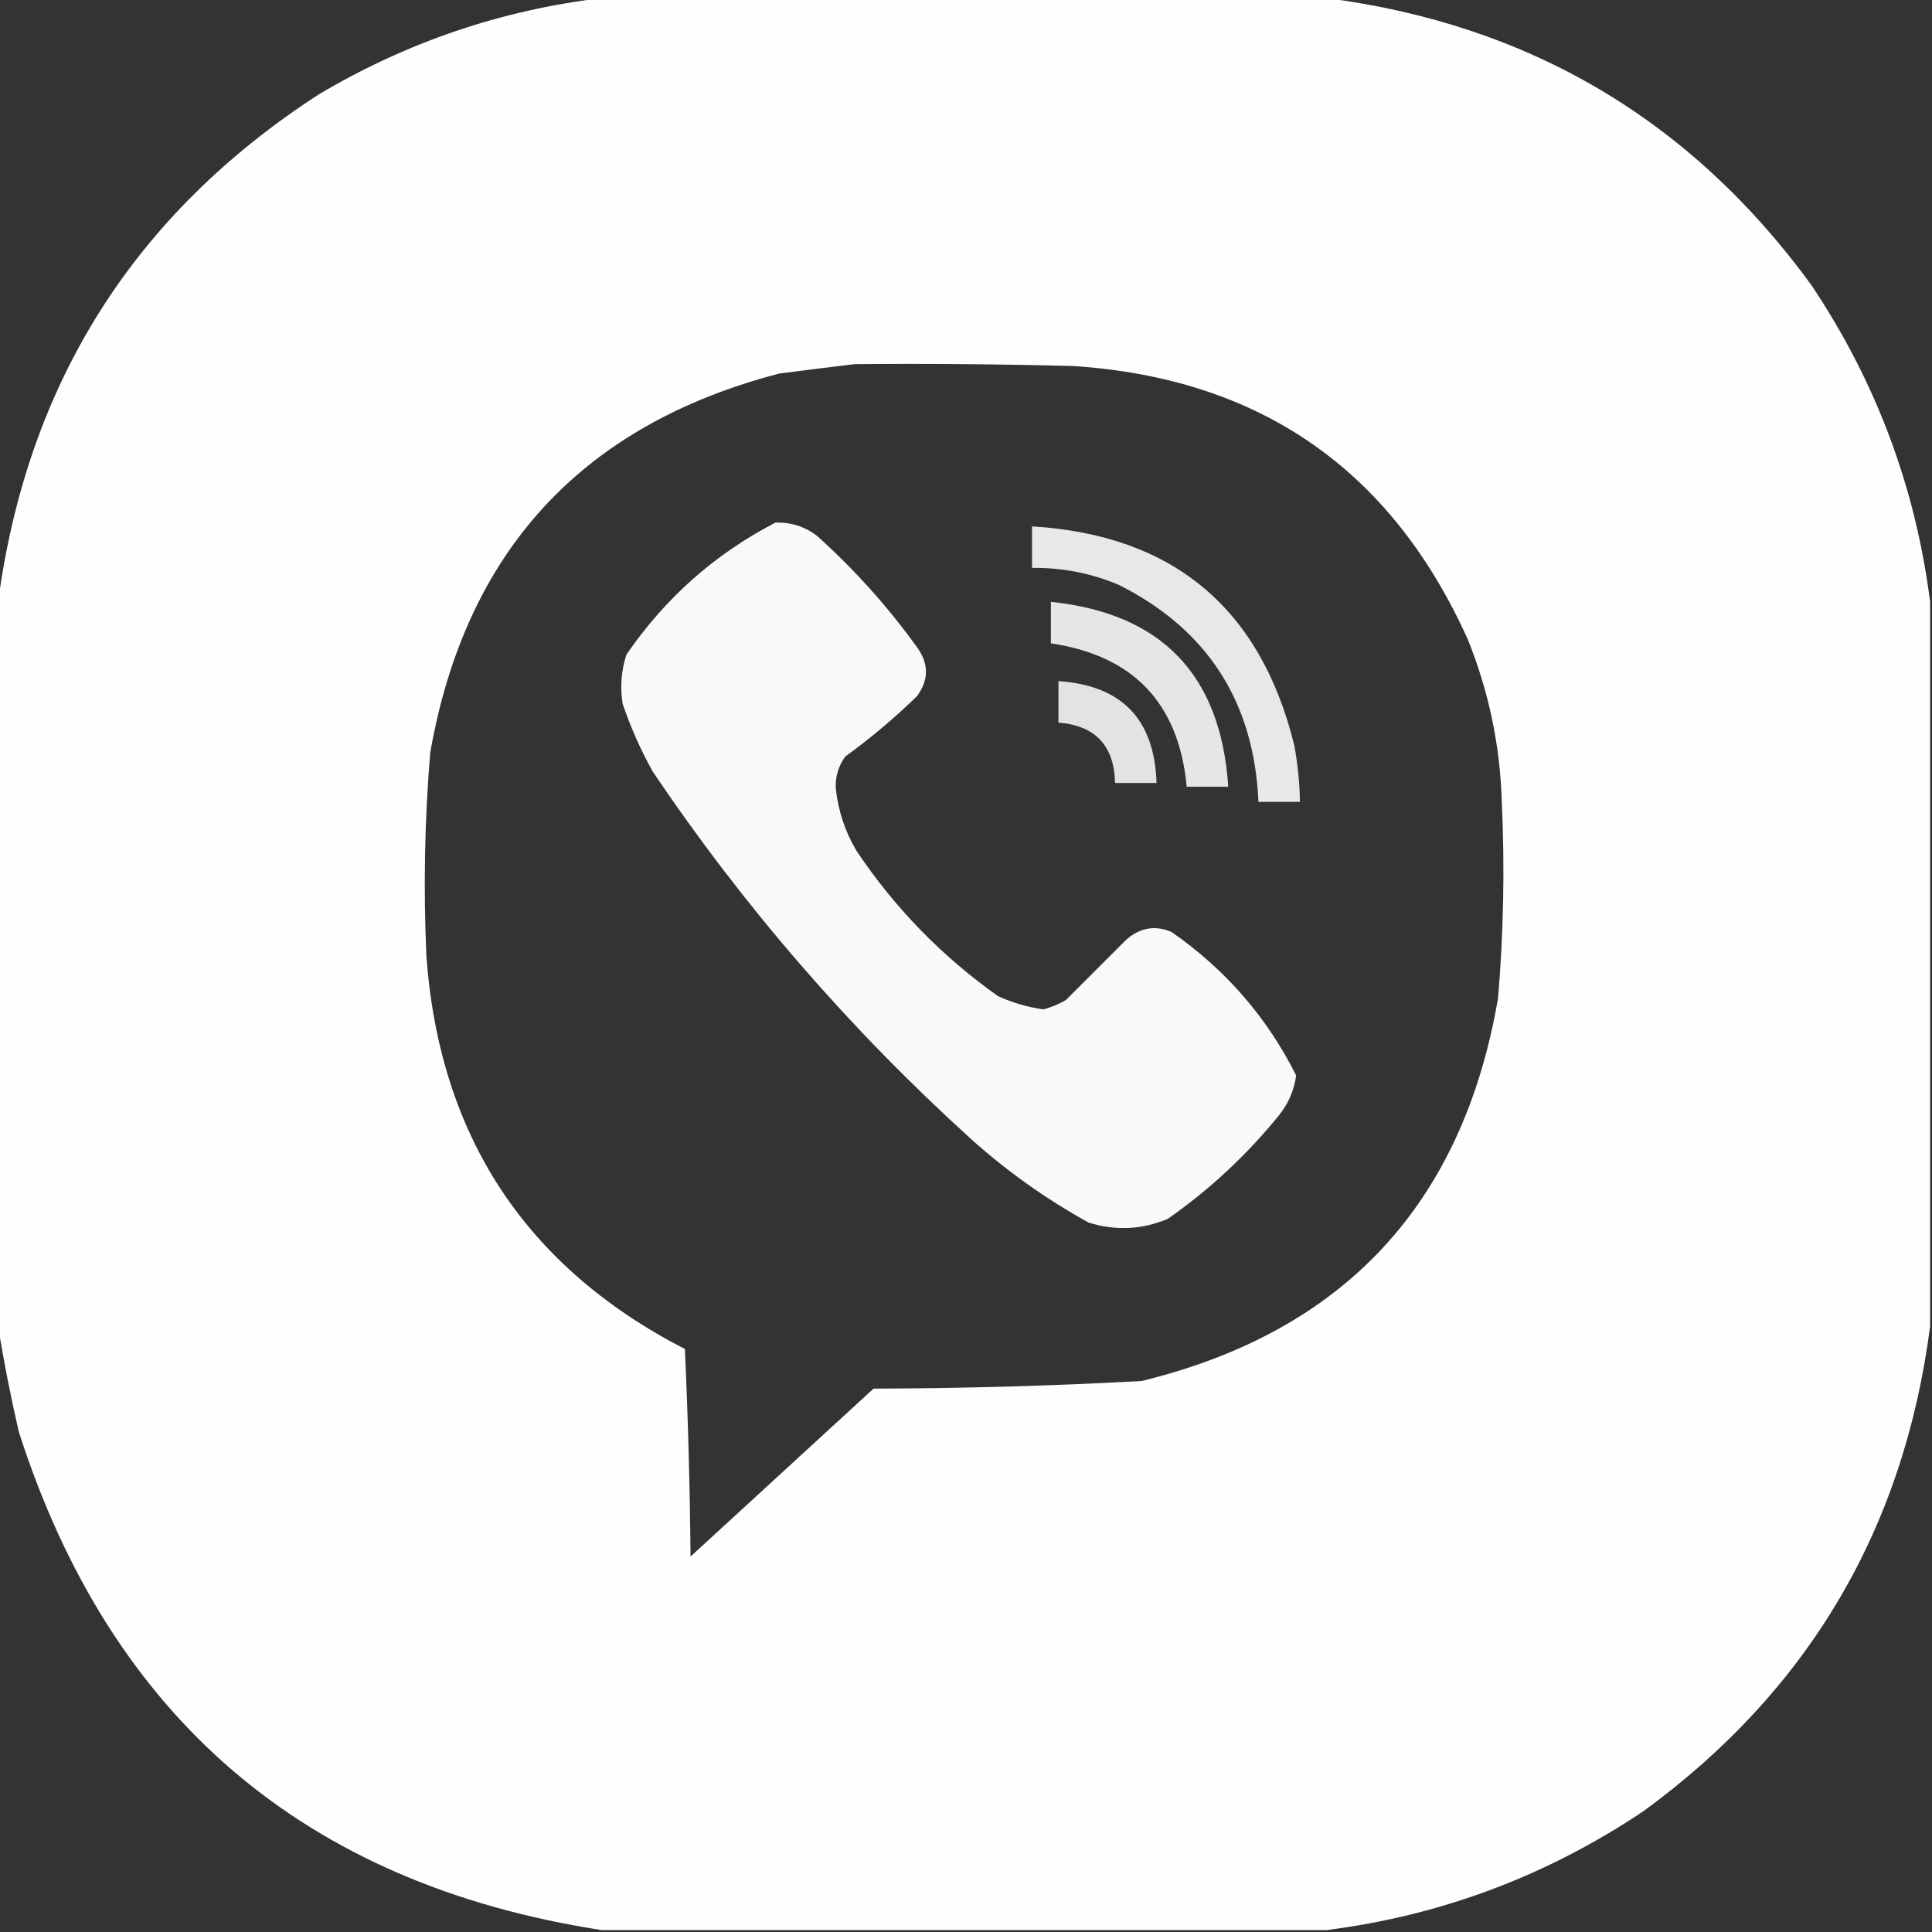
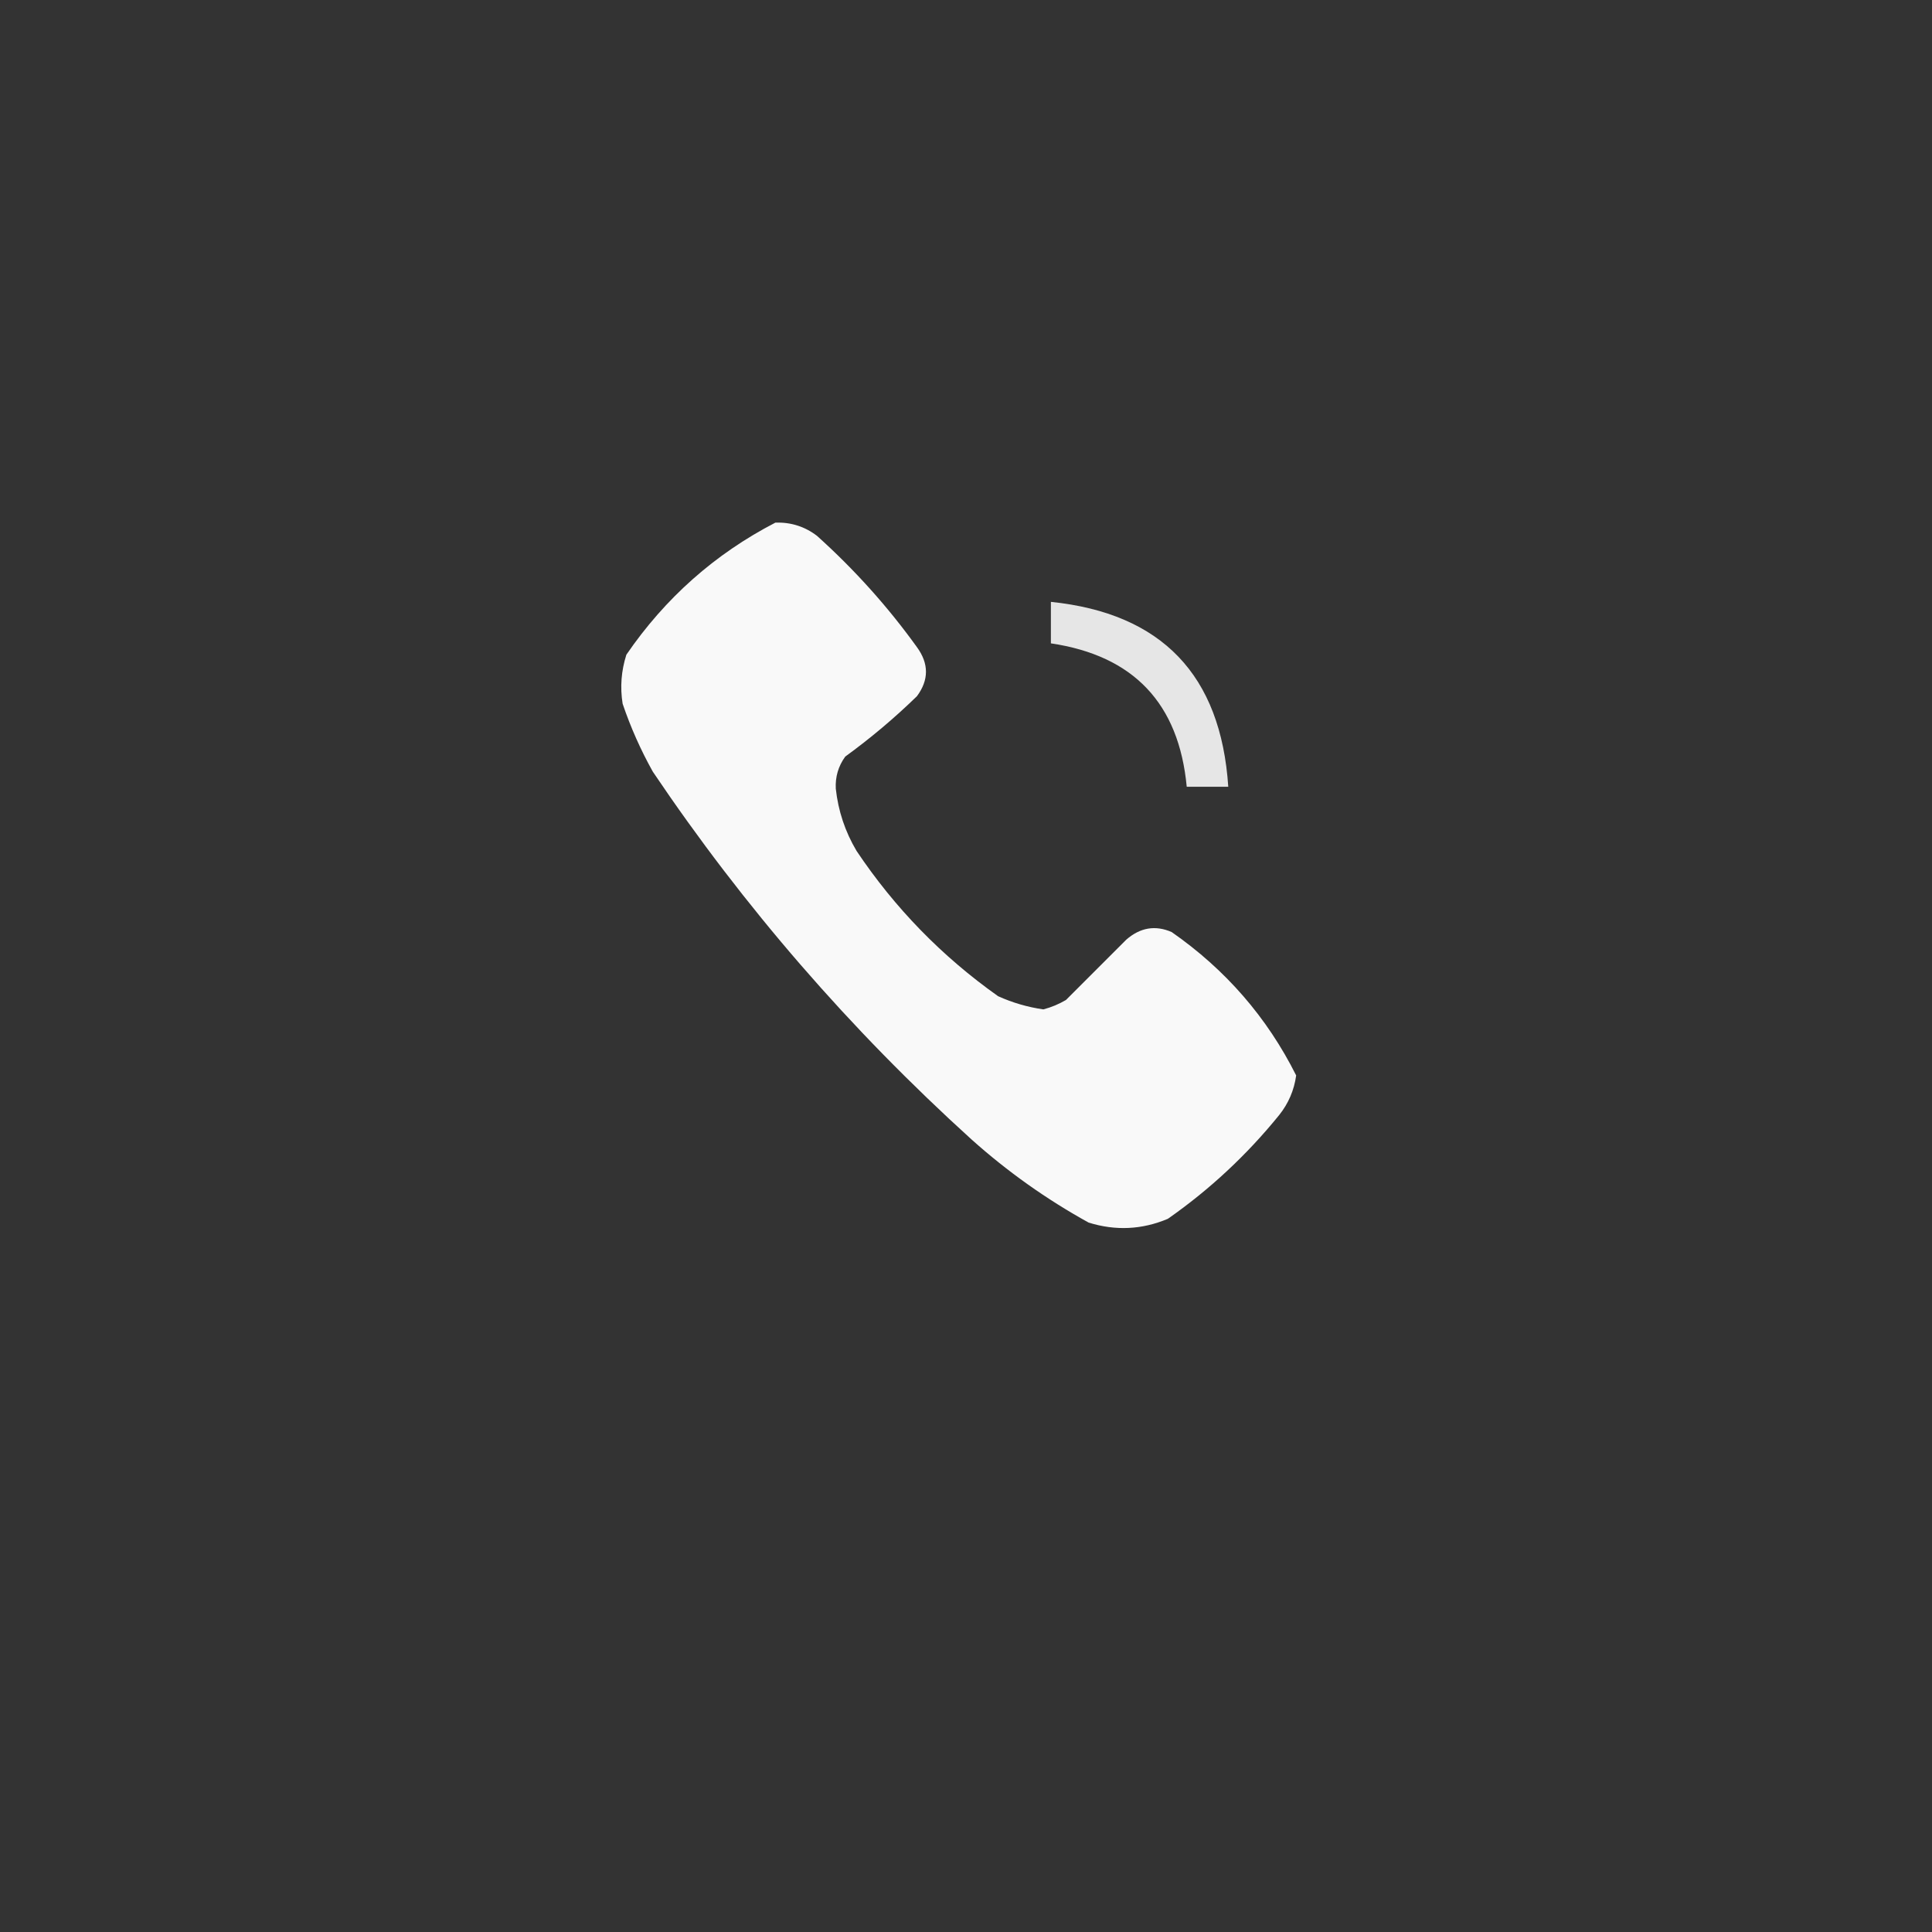
<svg xmlns="http://www.w3.org/2000/svg" width="48" height="48" viewBox="0 0 48 48" fill="none">
  <rect x="0" y="0" width="48" height="48" fill="#333333" stroke="none" />
  <g clip-path="url(#clip0_208_23)">
-     <path opacity="0.993" fill-rule="evenodd" clip-rule="evenodd" d="M14.953 -0.047C20.953 -0.047 26.953 -0.047 32.953 -0.047C37.997 0.607 42.013 2.982 45 7.078C46.606 9.476 47.591 12.101 47.953 14.953C47.953 20.953 47.953 26.953 47.953 32.953C47.299 37.997 44.924 42.013 40.828 45C38.43 46.606 35.805 47.591 32.953 47.953C26.953 47.953 20.953 47.953 14.953 47.953C7.58 46.814 2.751 42.689 0.469 35.578C0.265 34.696 0.093 33.821 -0.047 32.953C-0.047 26.953 -0.047 20.953 -0.047 14.953C0.678 9.518 3.334 5.315 7.922 2.344C10.106 1.048 12.45 0.251 14.953 -0.047ZM21.234 9.047C23.047 9.031 24.86 9.047 26.672 9.094C31.302 9.4 34.568 11.666 36.469 15.891C36.99 17.184 37.271 18.528 37.312 19.922C37.387 21.549 37.356 23.174 37.219 24.797C36.342 29.913 33.389 33.085 28.359 34.312C26.144 34.432 23.925 34.494 21.703 34.5C20.188 35.891 18.672 37.281 17.156 38.672C17.141 36.952 17.094 35.233 17.016 33.516C13.065 31.482 10.924 28.232 10.594 23.766C10.518 22.076 10.549 20.389 10.688 18.703C11.565 13.701 14.456 10.56 19.359 9.281C19.998 9.198 20.623 9.12 21.234 9.047Z" fill="white" />
    <path opacity="0.966" fill-rule="evenodd" clip-rule="evenodd" d="M19.265 12.984C19.65 12.972 19.994 13.081 20.297 13.312C21.229 14.15 22.057 15.072 22.781 16.078C23.08 16.488 23.08 16.894 22.781 17.297C22.222 17.841 21.628 18.341 21 18.797C20.828 19.035 20.75 19.3 20.765 19.594C20.825 20.146 20.996 20.661 21.281 21.141C22.23 22.558 23.402 23.762 24.797 24.75C25.155 24.912 25.53 25.022 25.922 25.078C26.12 25.026 26.307 24.948 26.484 24.844C26.984 24.344 27.484 23.844 27.984 23.344C28.33 23.043 28.705 22.981 29.109 23.156C30.448 24.088 31.48 25.276 32.203 26.719C32.152 27.087 32.011 27.415 31.781 27.703C30.977 28.695 30.055 29.554 29.015 30.281C28.372 30.552 27.716 30.583 27.047 30.375C26 29.797 25.031 29.109 24.14 28.312C21.12 25.575 18.48 22.528 16.219 19.172C15.917 18.631 15.667 18.069 15.469 17.484C15.403 17.071 15.435 16.665 15.562 16.266C16.529 14.855 17.763 13.762 19.265 12.984Z" fill="white" />
-     <path opacity="0.884" fill-rule="evenodd" clip-rule="evenodd" d="M25.641 13.078C29.143 13.291 31.315 15.104 32.156 18.516C32.242 18.981 32.289 19.45 32.297 19.922C31.953 19.922 31.609 19.922 31.266 19.922C31.157 17.437 30.001 15.64 27.797 14.531C27.107 14.24 26.388 14.1 25.641 14.109C25.641 13.766 25.641 13.422 25.641 13.078Z" fill="white" />
    <path opacity="0.876" fill-rule="evenodd" clip-rule="evenodd" d="M26.109 14.953C28.864 15.238 30.332 16.77 30.516 19.547C30.172 19.547 29.828 19.547 29.484 19.547C29.289 17.476 28.164 16.289 26.109 15.984C26.109 15.641 26.109 15.297 26.109 14.953Z" fill="white" />
-     <path opacity="0.863" fill-rule="evenodd" clip-rule="evenodd" d="M26.297 16.922C27.872 17.028 28.684 17.872 28.734 19.453C28.391 19.453 28.047 19.453 27.703 19.453C27.683 18.527 27.215 18.027 26.297 17.953C26.297 17.609 26.297 17.266 26.297 16.922Z" fill="white" />
  </g>
  <defs>
    <clipPath id="clip0_208_23">
      <rect width="48" height="48" fill="white" />
    </clipPath>
  </defs>
</svg>